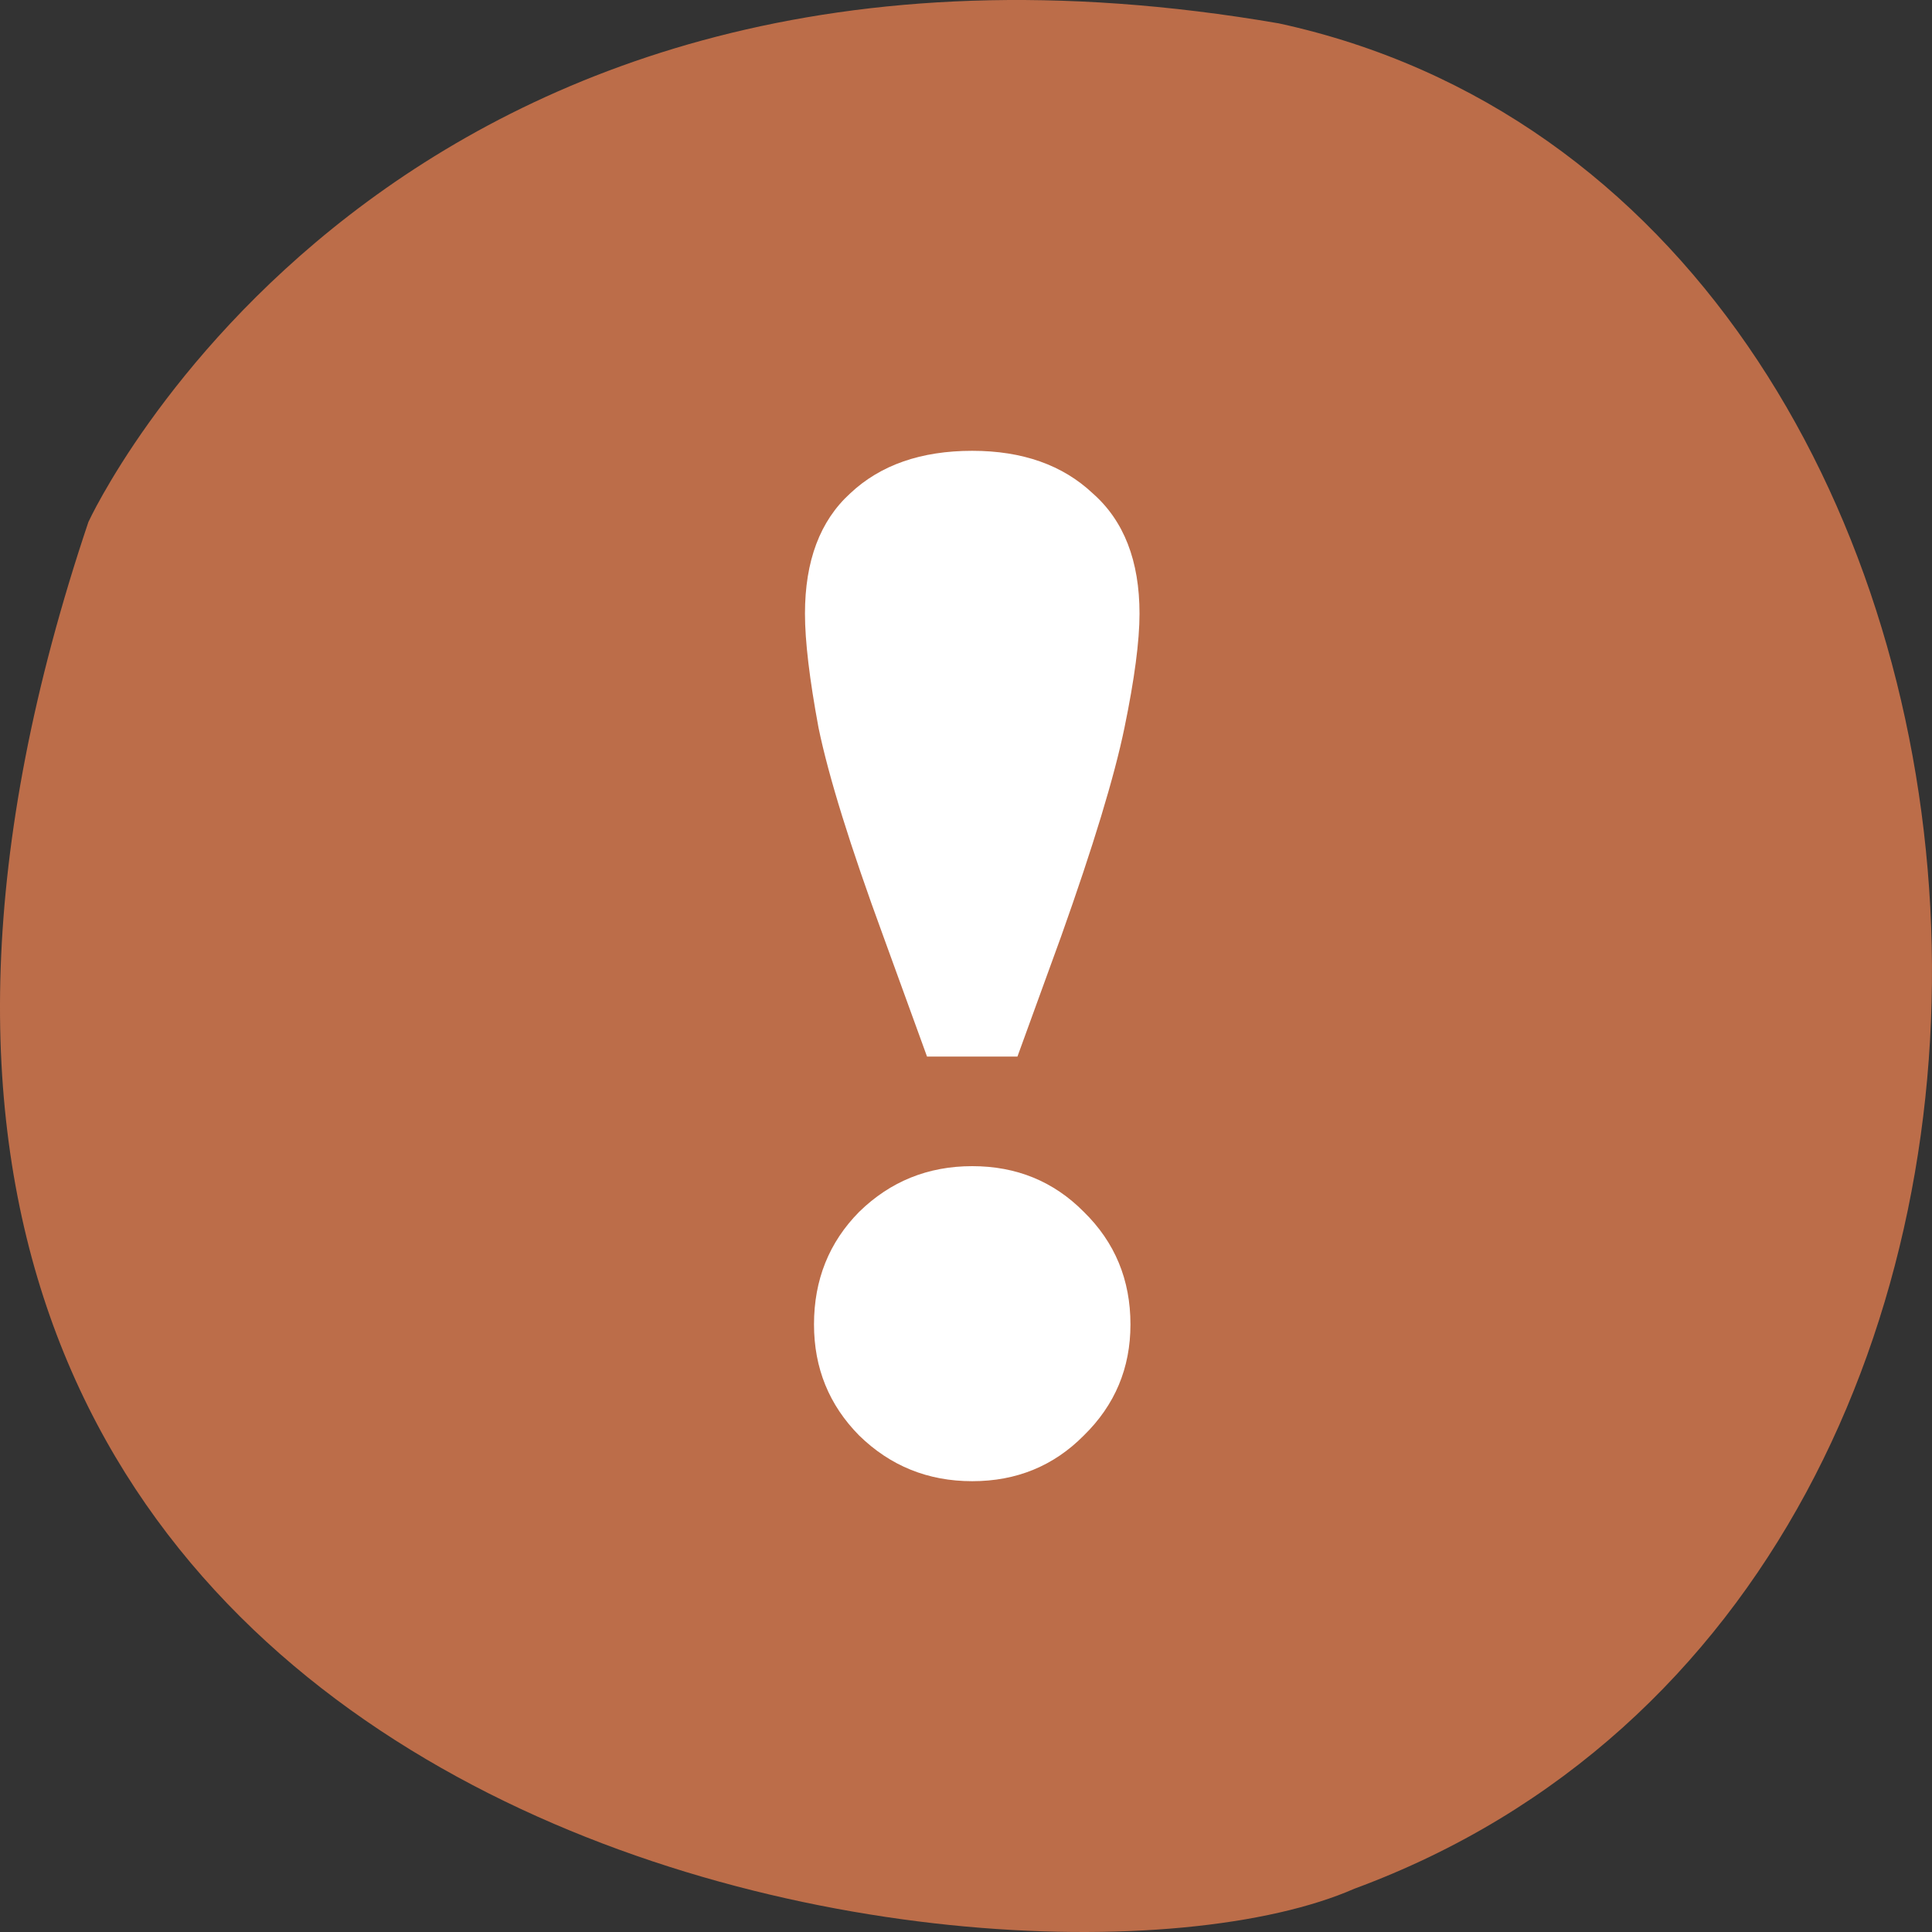
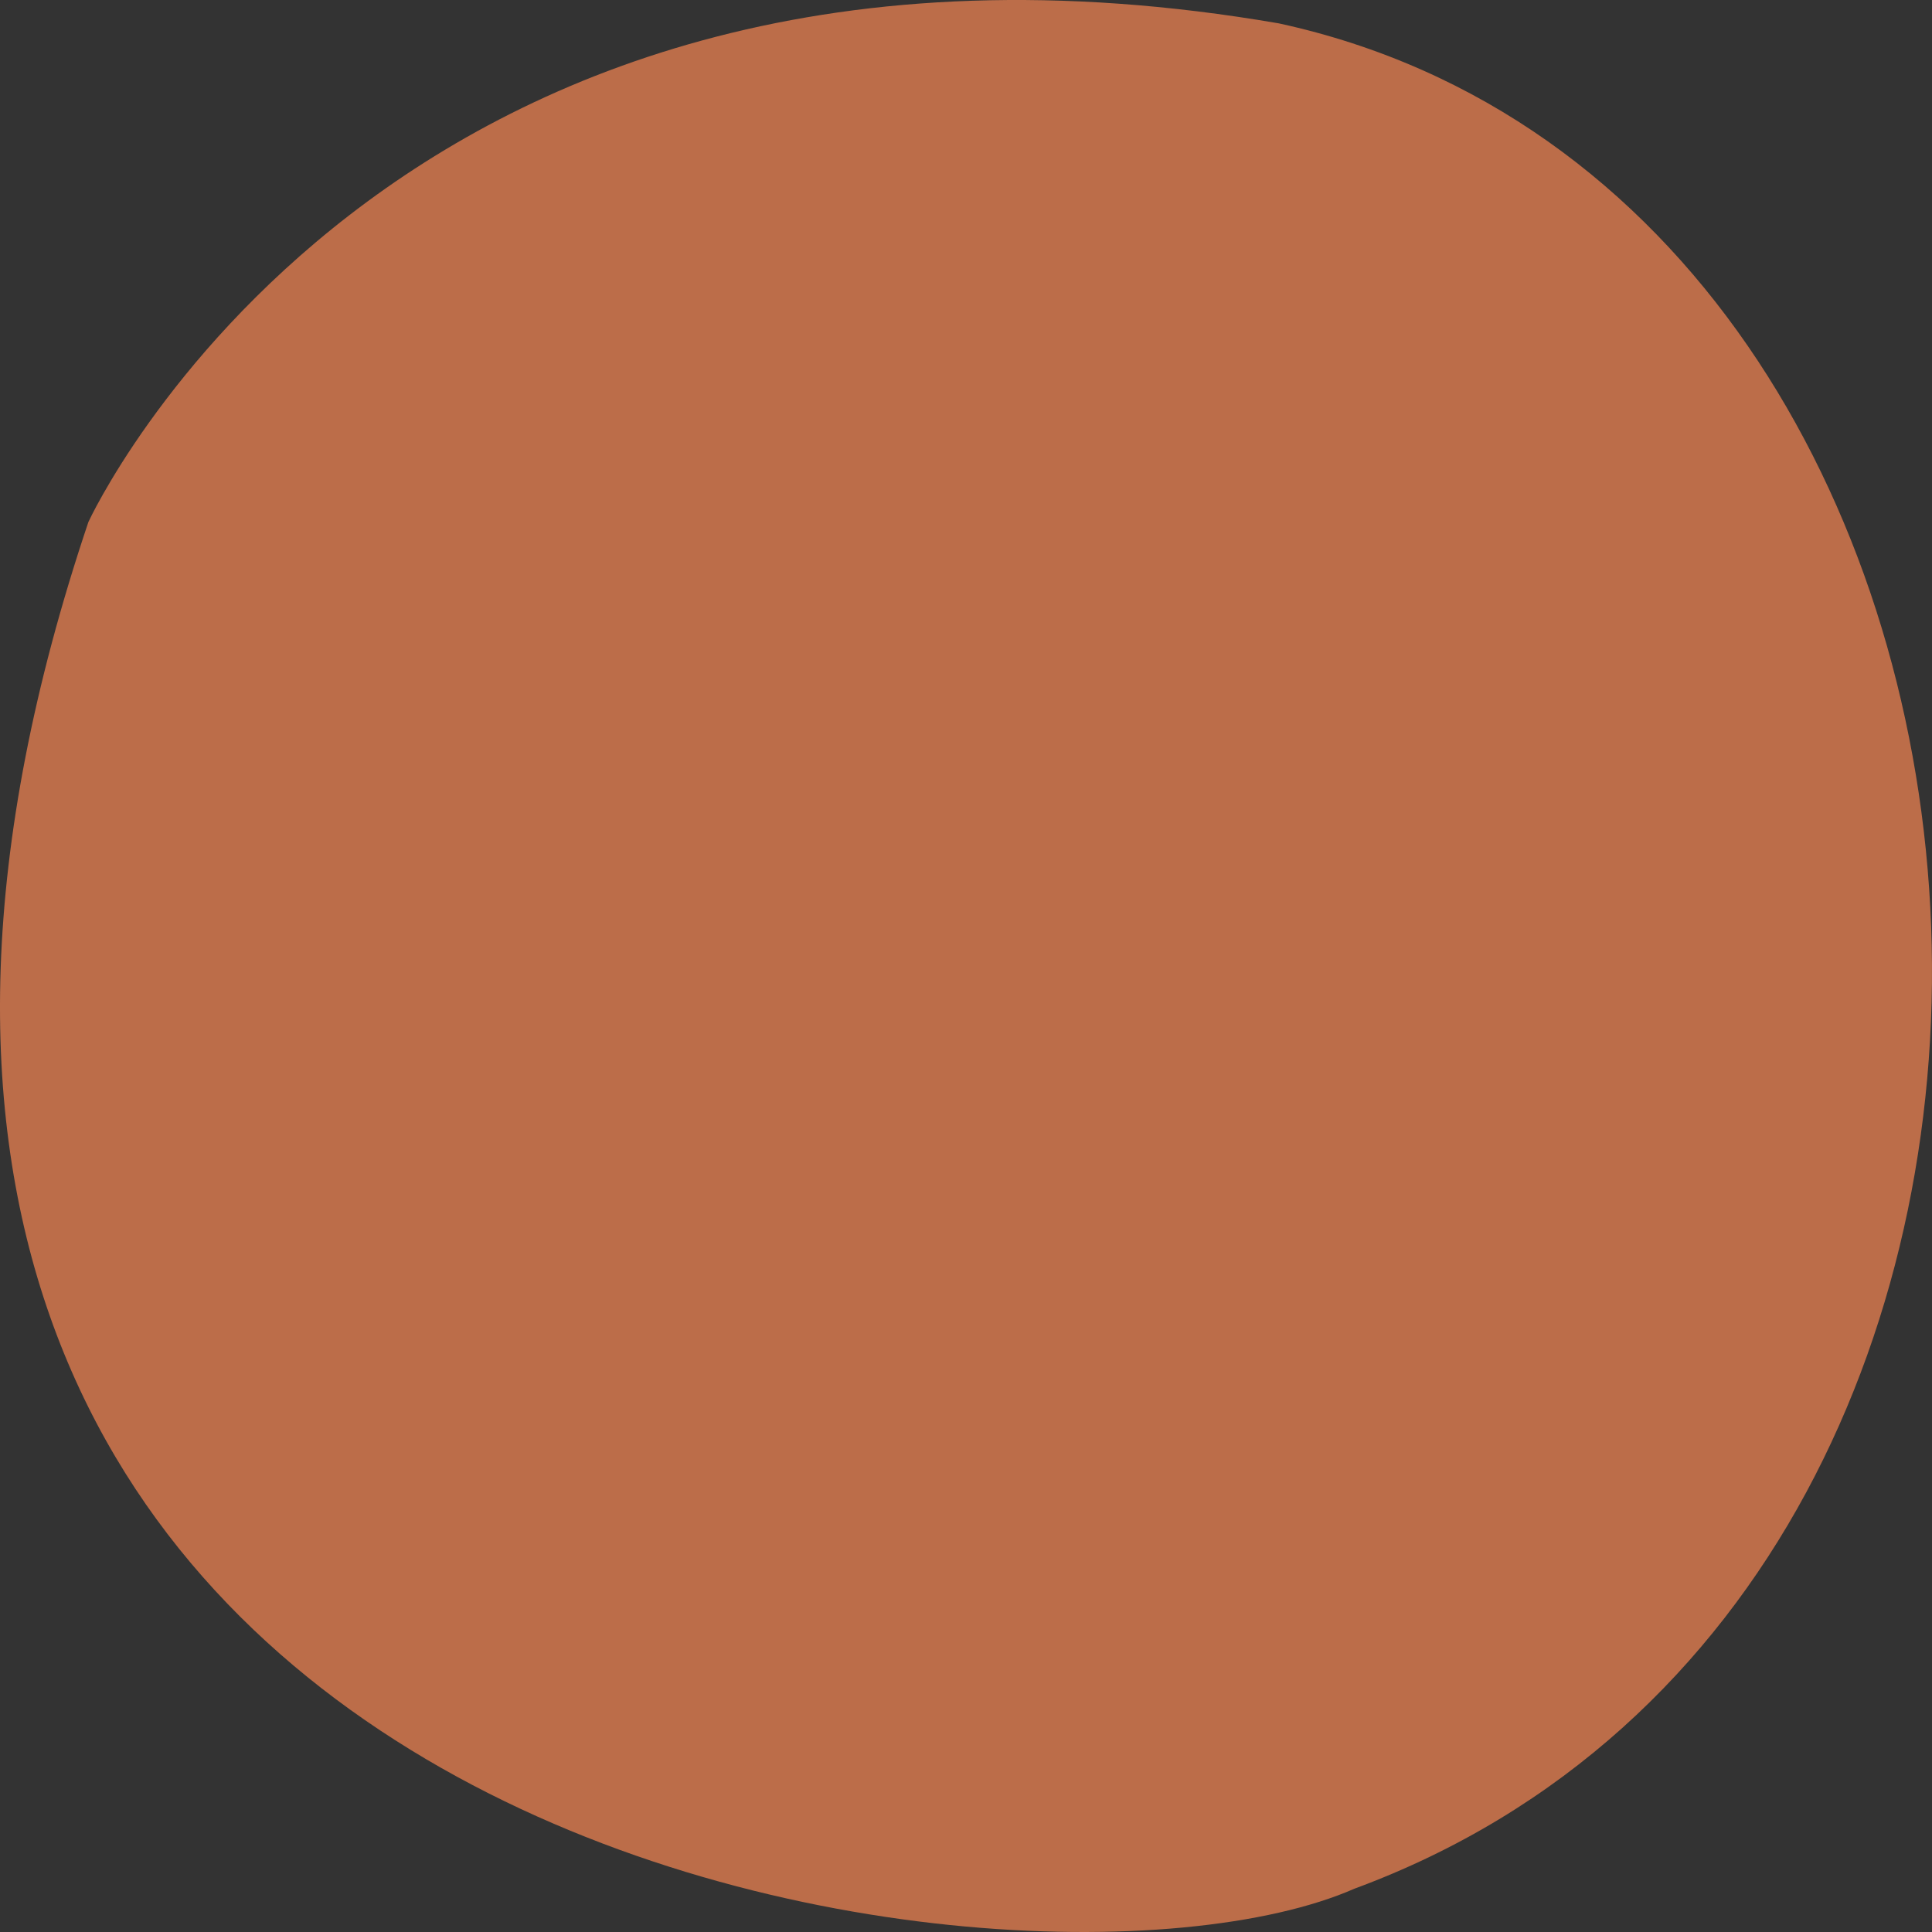
<svg xmlns="http://www.w3.org/2000/svg" width="80" height="80" viewBox="0 0 80 80" fill="none">
  <rect x="0" y="0" width="80" height="80" fill="#333333" stroke="none" />
  <g id="Group 40">
    <path id="Vector" d="M52.955 0.968C86.361 8.228 90.433 65.525 56.087 78.206C41.908 84.424 -14.811 76.53 3.661 21.613C3.661 21.613 16.05 -5.386 52.955 0.968Z" fill="#BC6D49" />
-     <path id="!" d="M40.258 61.333C38.428 61.333 36.868 60.703 35.578 59.443C34.33 58.182 33.706 56.649 33.706 54.842C33.706 52.993 34.33 51.439 35.578 50.178C36.868 48.918 38.428 48.288 40.258 48.288C42.089 48.288 43.628 48.918 44.876 50.178C46.166 51.439 46.81 52.993 46.81 54.842C46.81 56.649 46.166 58.182 44.876 59.443C43.628 60.703 42.089 61.333 40.258 61.333ZM40.258 18.667C42.338 18.667 44.002 19.255 45.25 20.431C46.54 21.566 47.185 23.225 47.185 25.41C47.185 26.544 46.977 28.12 46.561 30.137C46.145 32.154 45.271 35.032 43.94 38.771L42.13 43.75H38.386L36.577 38.771C35.204 35.032 34.31 32.154 33.894 30.137C33.519 28.12 33.332 26.544 33.332 25.41C33.332 23.225 33.956 21.566 35.204 20.431C36.452 19.255 38.137 18.667 40.258 18.667Z" fill="white" />
  </g>
</svg>